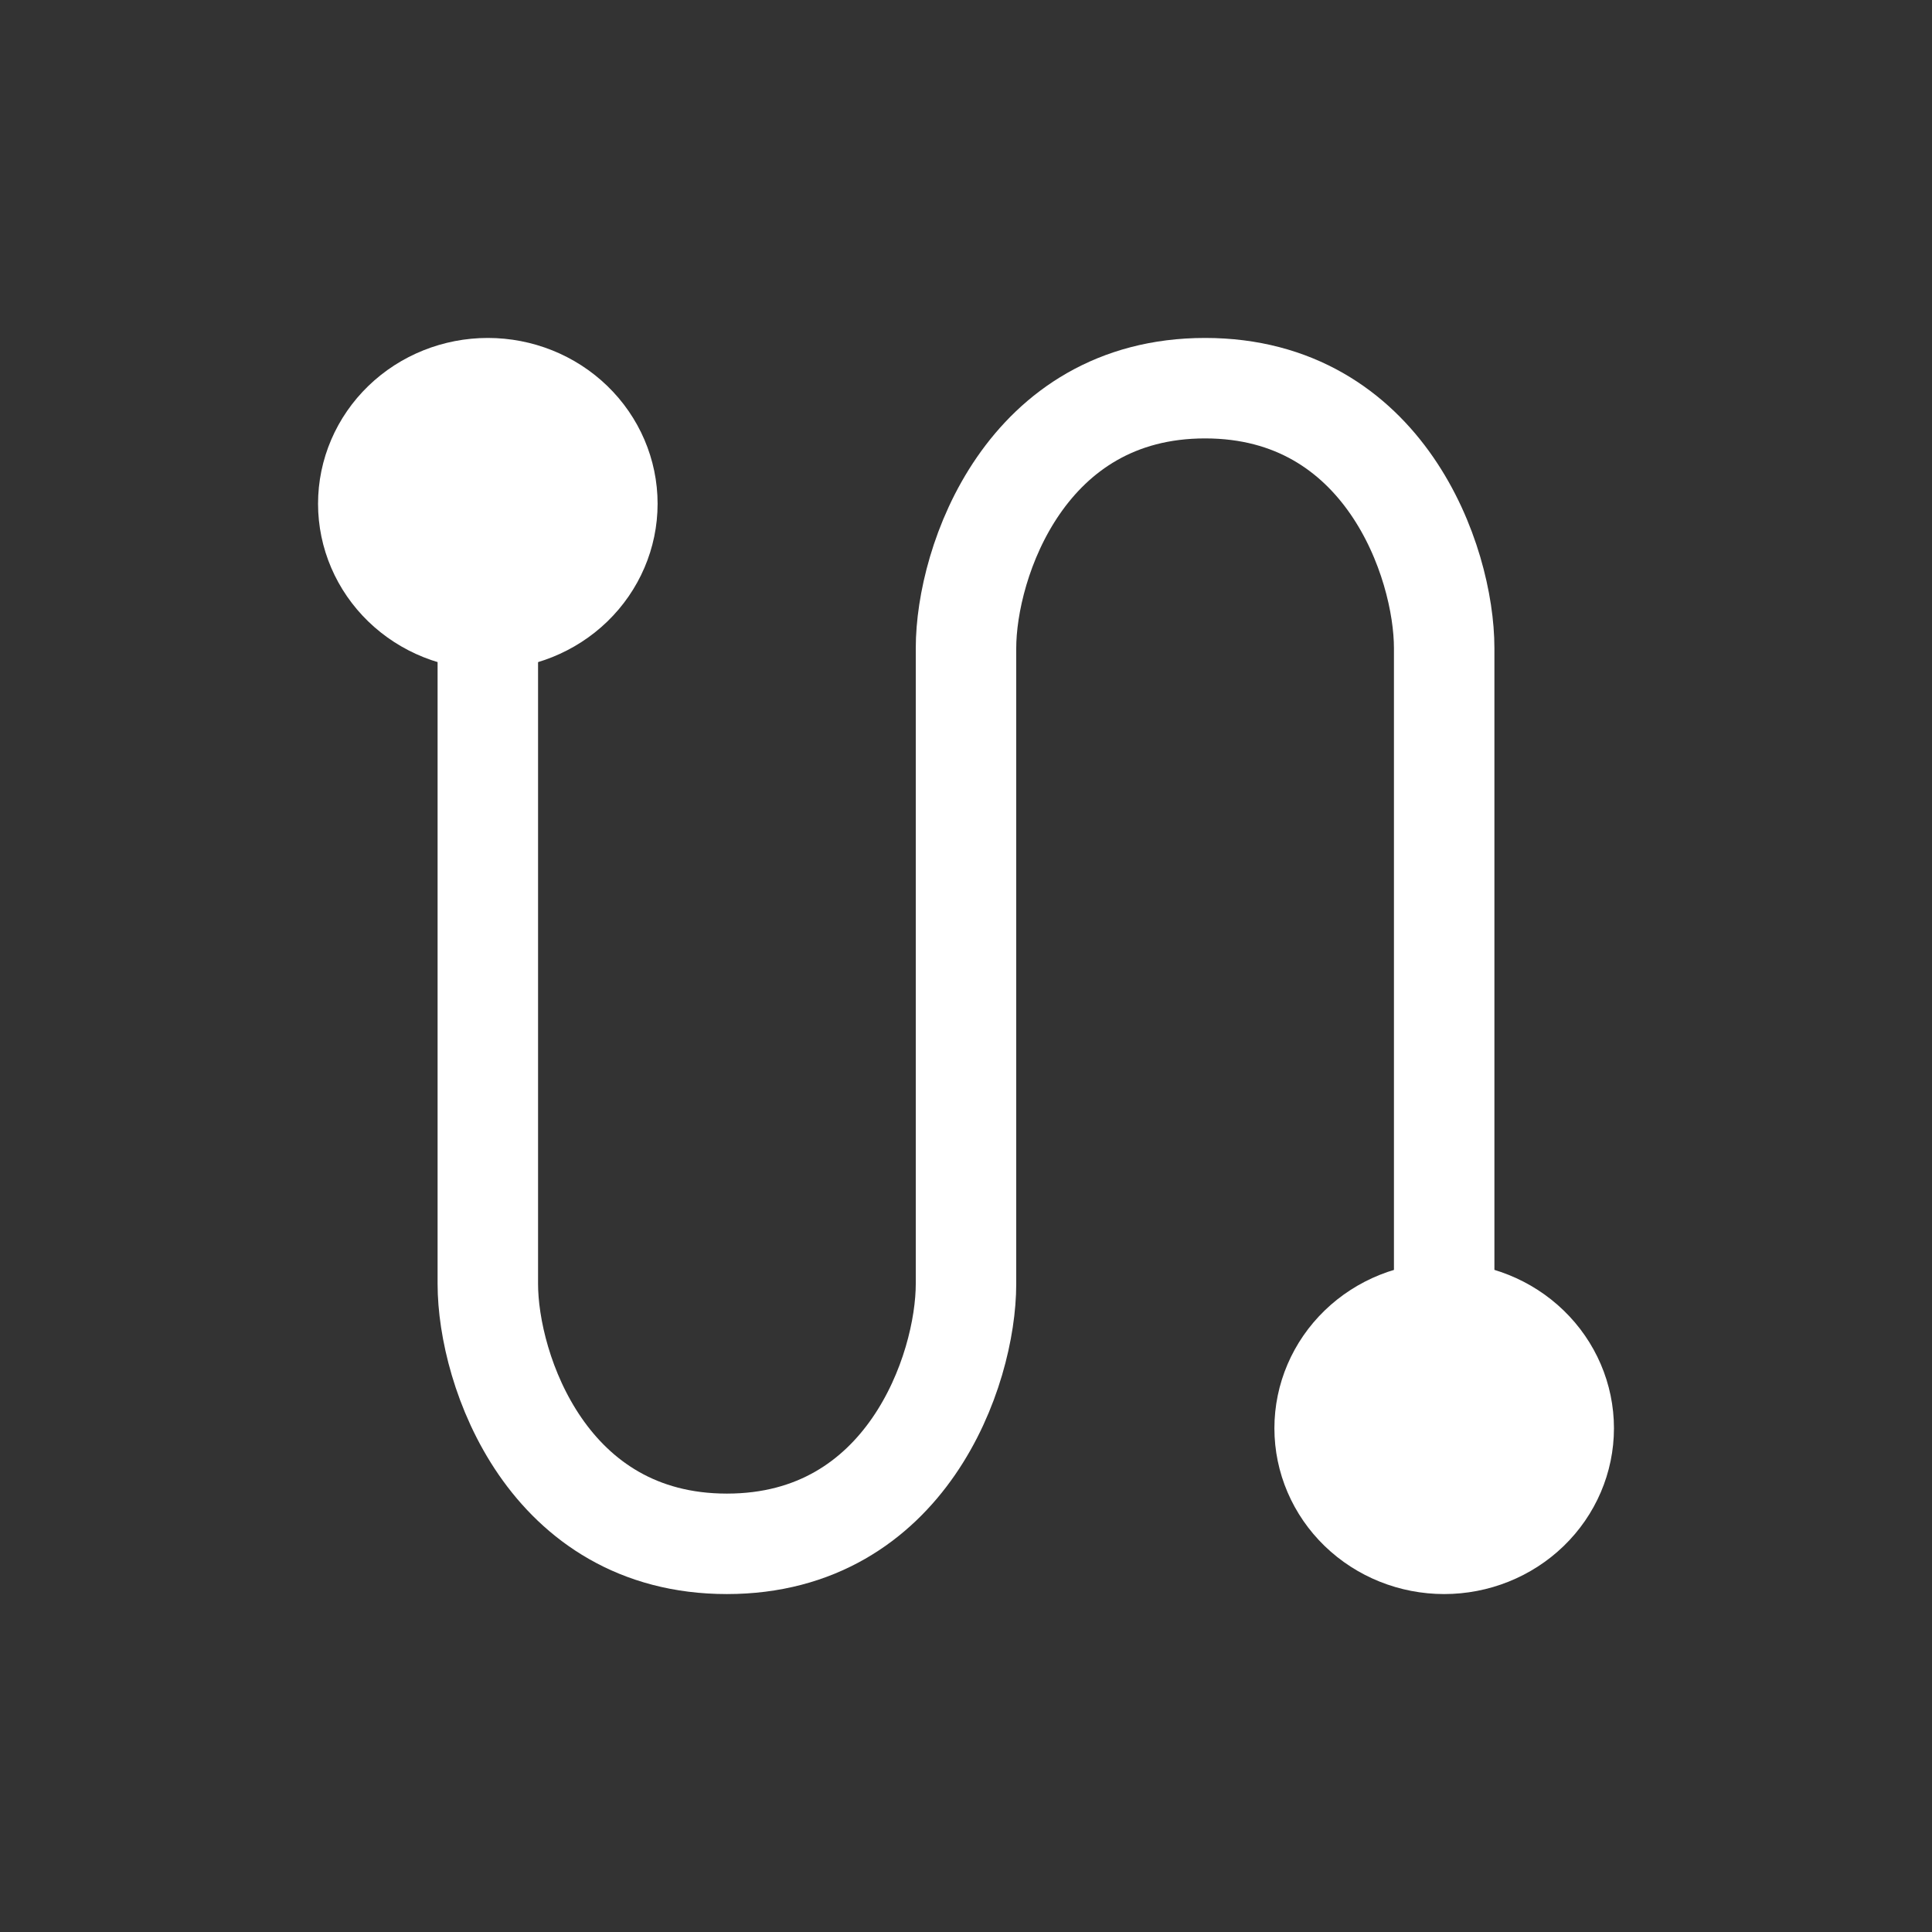
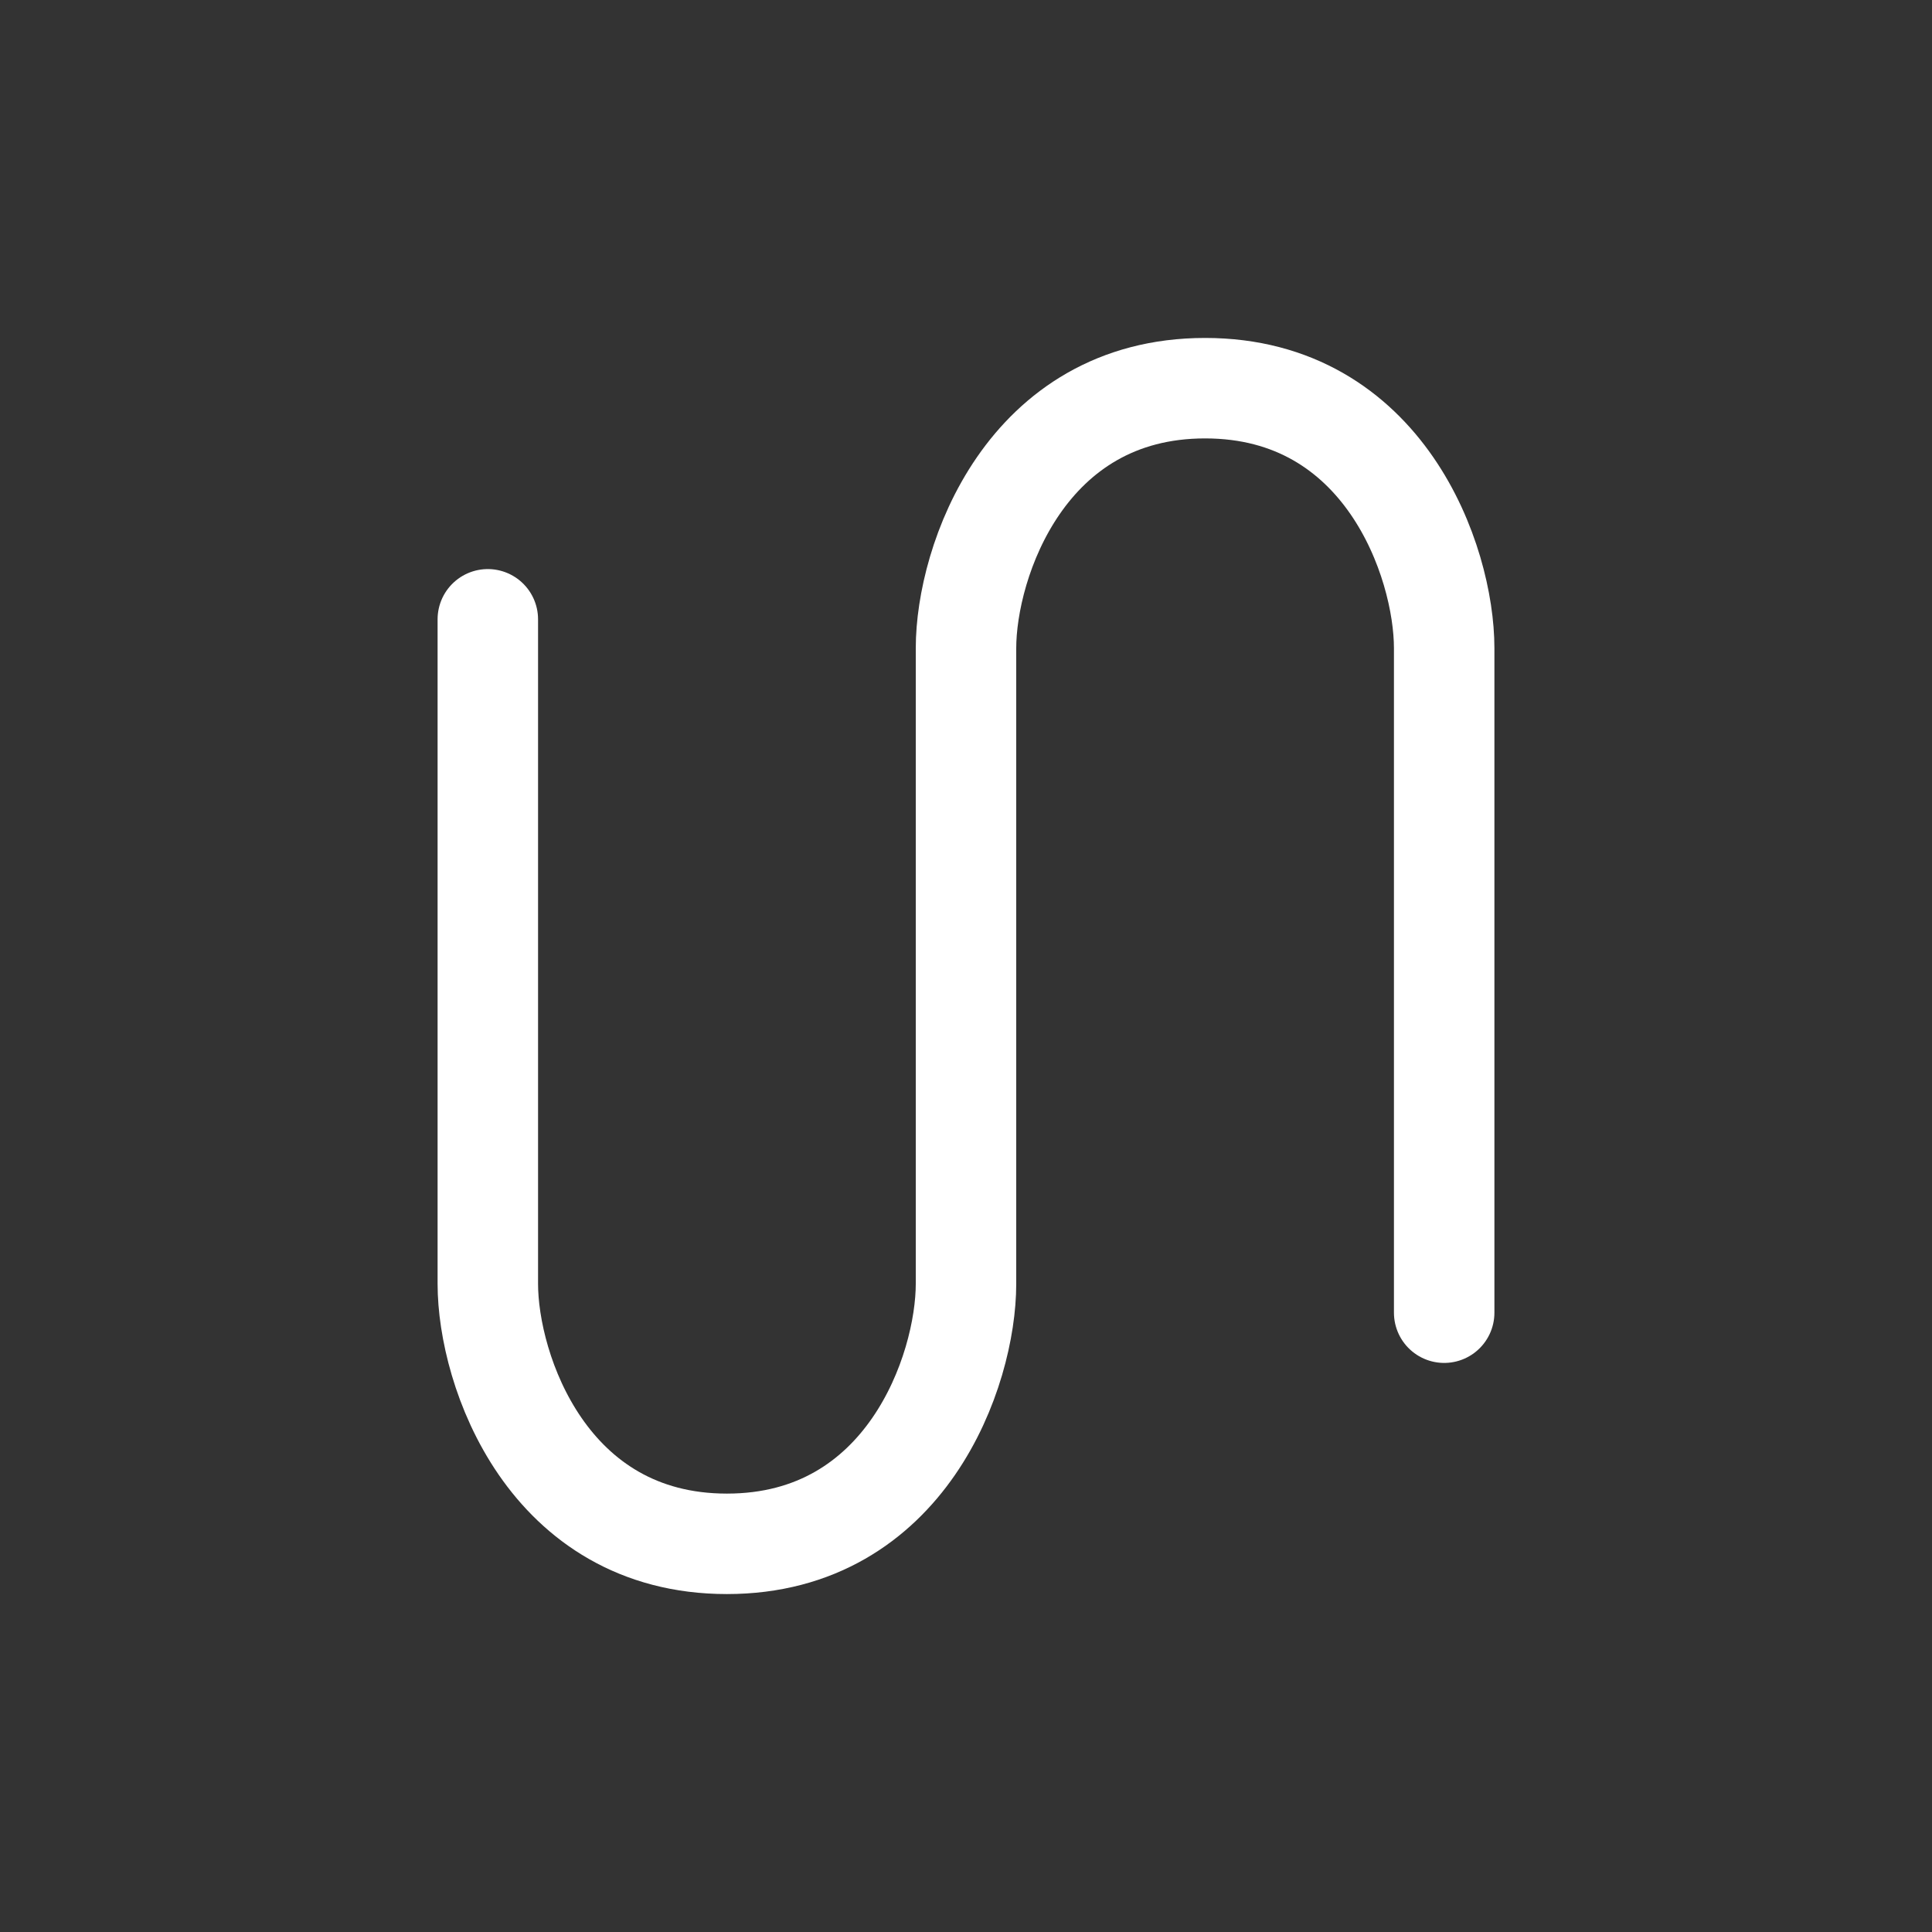
<svg xmlns="http://www.w3.org/2000/svg" width="250" height="250" viewBox="0 0 250 250" fill="none">
  <rect x="0" y="0" width="250" height="250" fill="#333333" stroke="none" />
  <path d="M186.876 169.862L186.876 83.876C186.876 72.661 179.141 50.23 155.938 50.23C132.734 50.23 125 72.661 125 83.876L125 166.124C125 177.339 117.266 199.771 94.062 199.771C70.859 199.771 63.124 177.339 63.124 166.124L63.124 80.138" stroke="white" stroke-width="13" stroke-linecap="round" stroke-linejoin="round" />
-   <path d="M171.407 184.816C171.407 188.782 173.037 192.586 175.938 195.391C178.839 198.195 182.773 199.771 186.876 199.771C190.978 199.771 194.913 198.195 197.814 195.391C200.715 192.586 202.345 188.782 202.345 184.816C202.345 180.85 200.715 177.047 197.814 174.242C194.913 171.438 190.978 169.862 186.876 169.862C182.773 169.862 178.839 171.438 175.938 174.242C173.037 177.047 171.407 180.85 171.407 184.816ZM47.655 65.184C47.655 69.15 49.285 72.953 52.186 75.758C55.087 78.562 59.022 80.138 63.124 80.138C67.227 80.138 71.161 78.562 74.062 75.758C76.963 72.953 78.593 69.15 78.593 65.184C78.593 61.218 76.963 57.414 74.062 54.61C71.161 51.805 67.227 50.23 63.124 50.23C59.022 50.23 55.087 51.805 52.186 54.61C49.285 57.414 47.655 61.218 47.655 65.184Z" fill="white" stroke="white" stroke-width="13" stroke-linejoin="round" />
</svg>